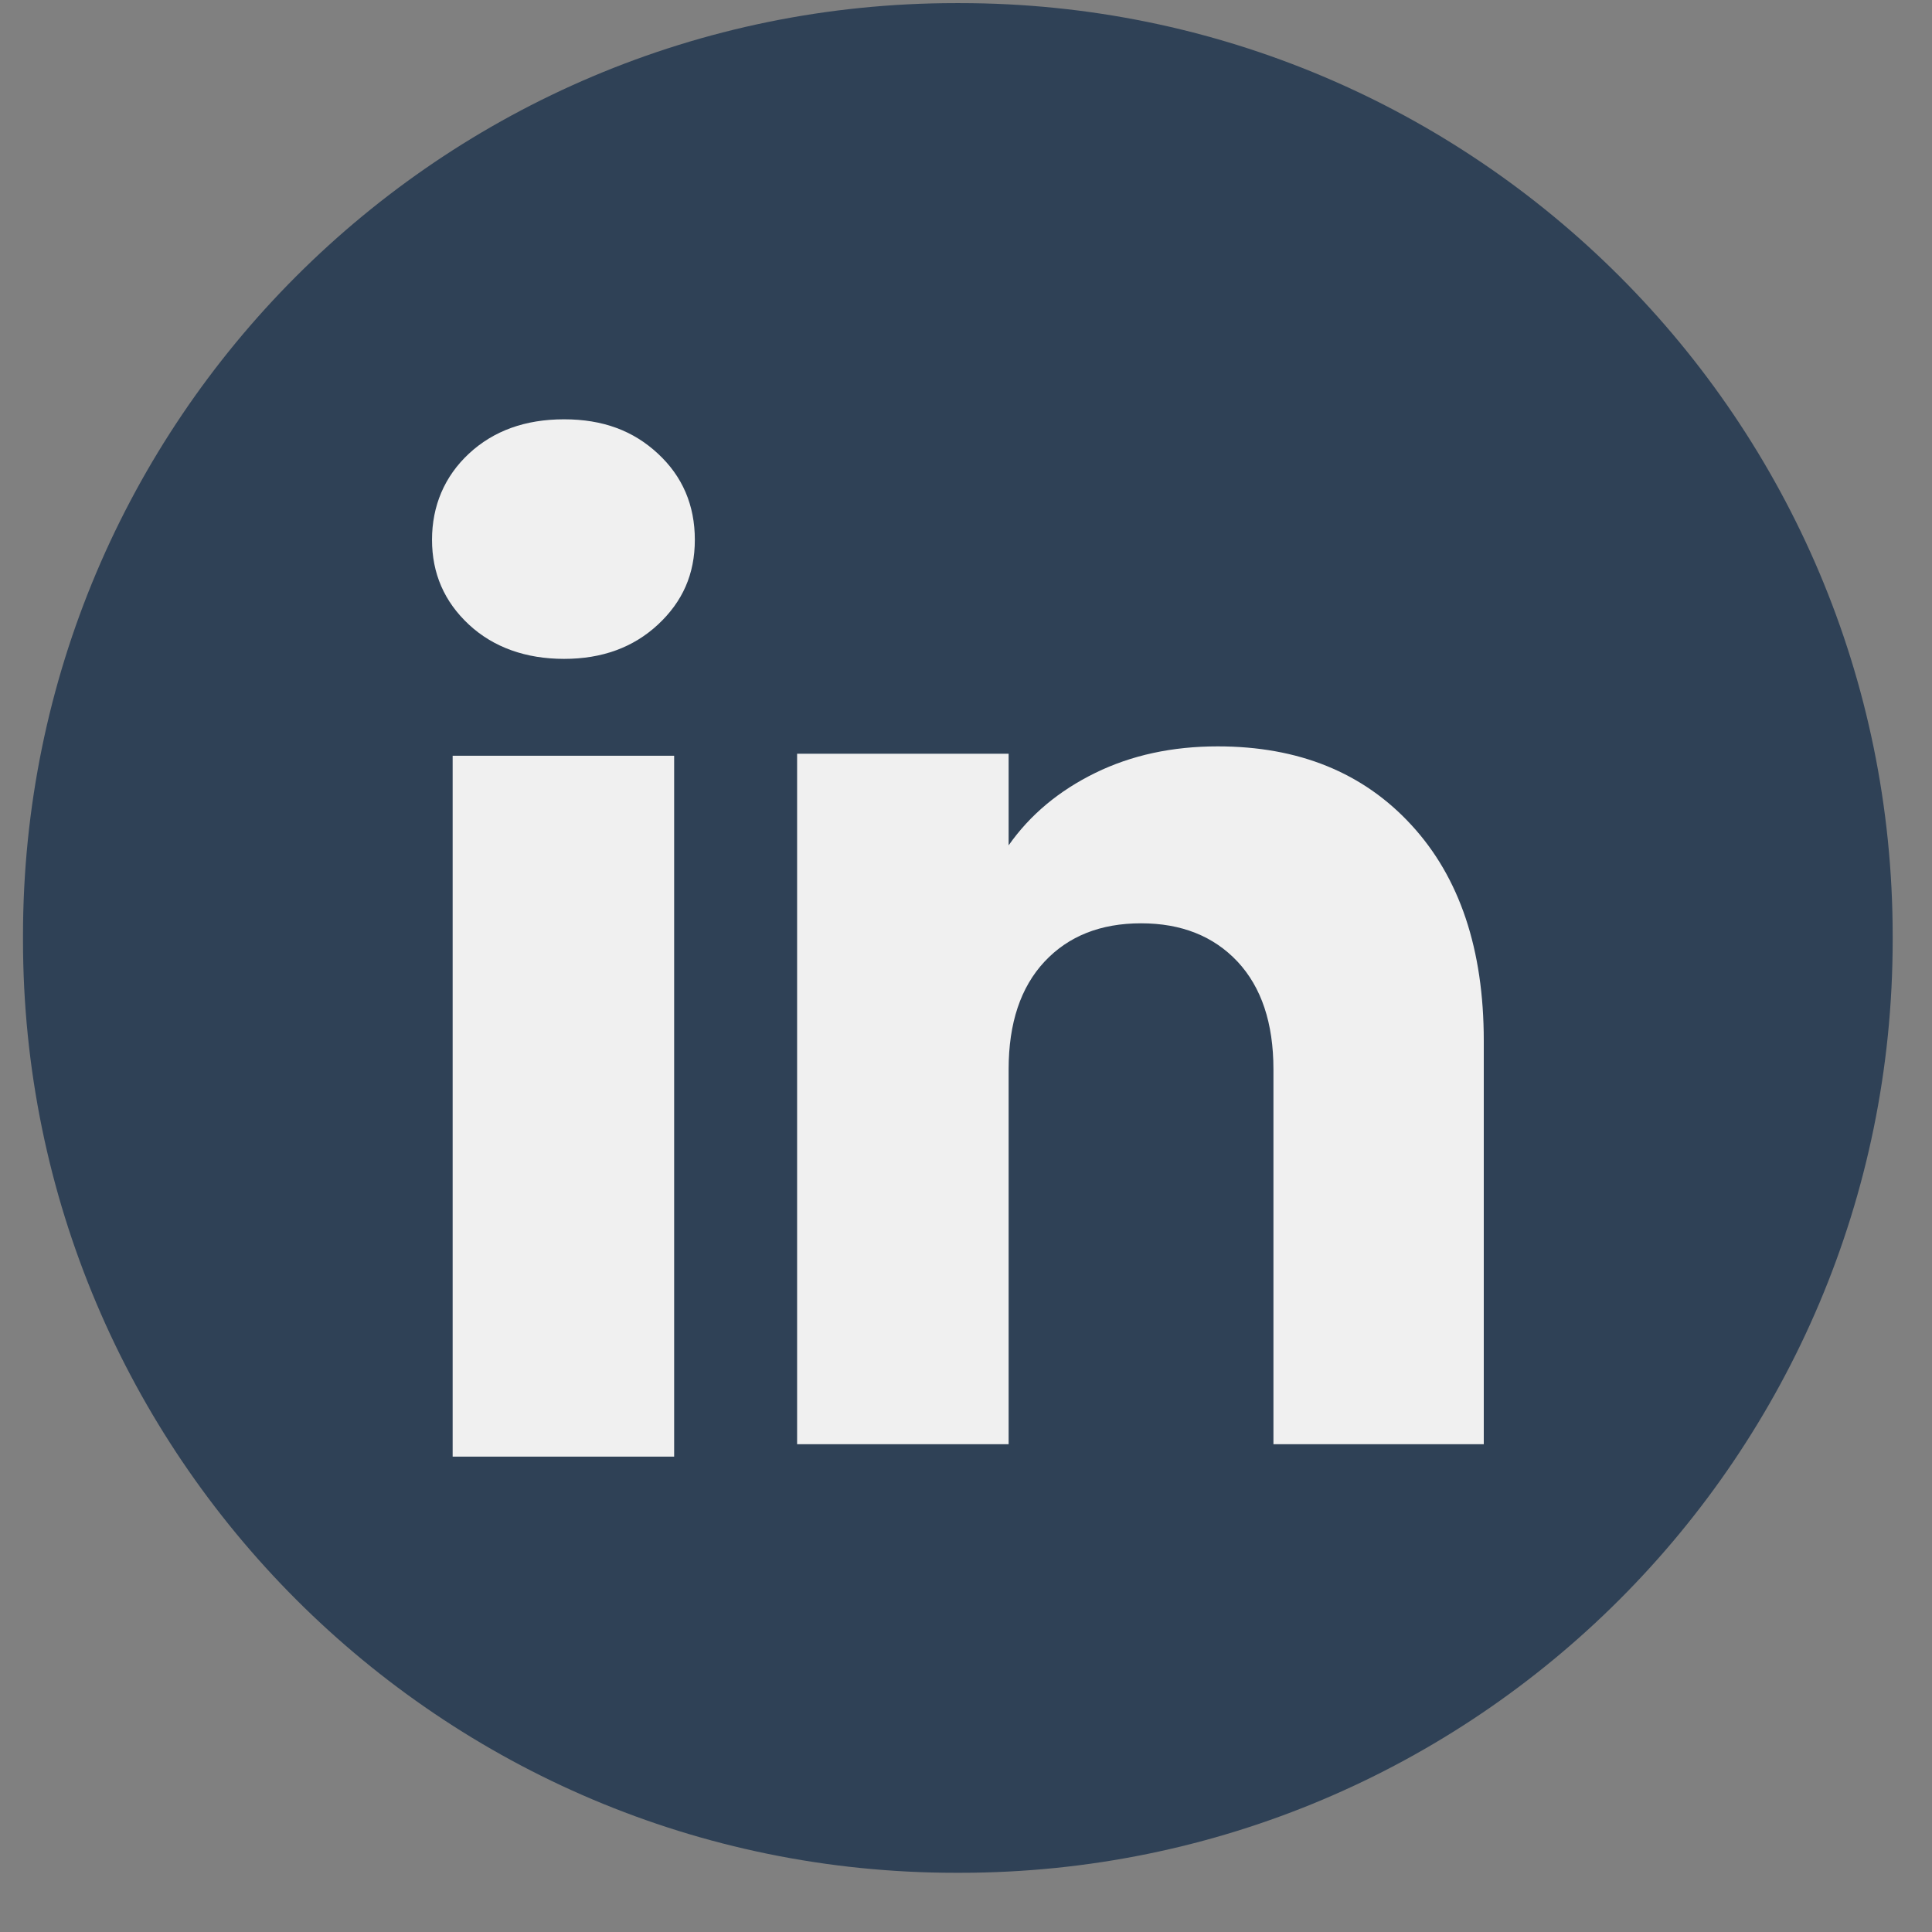
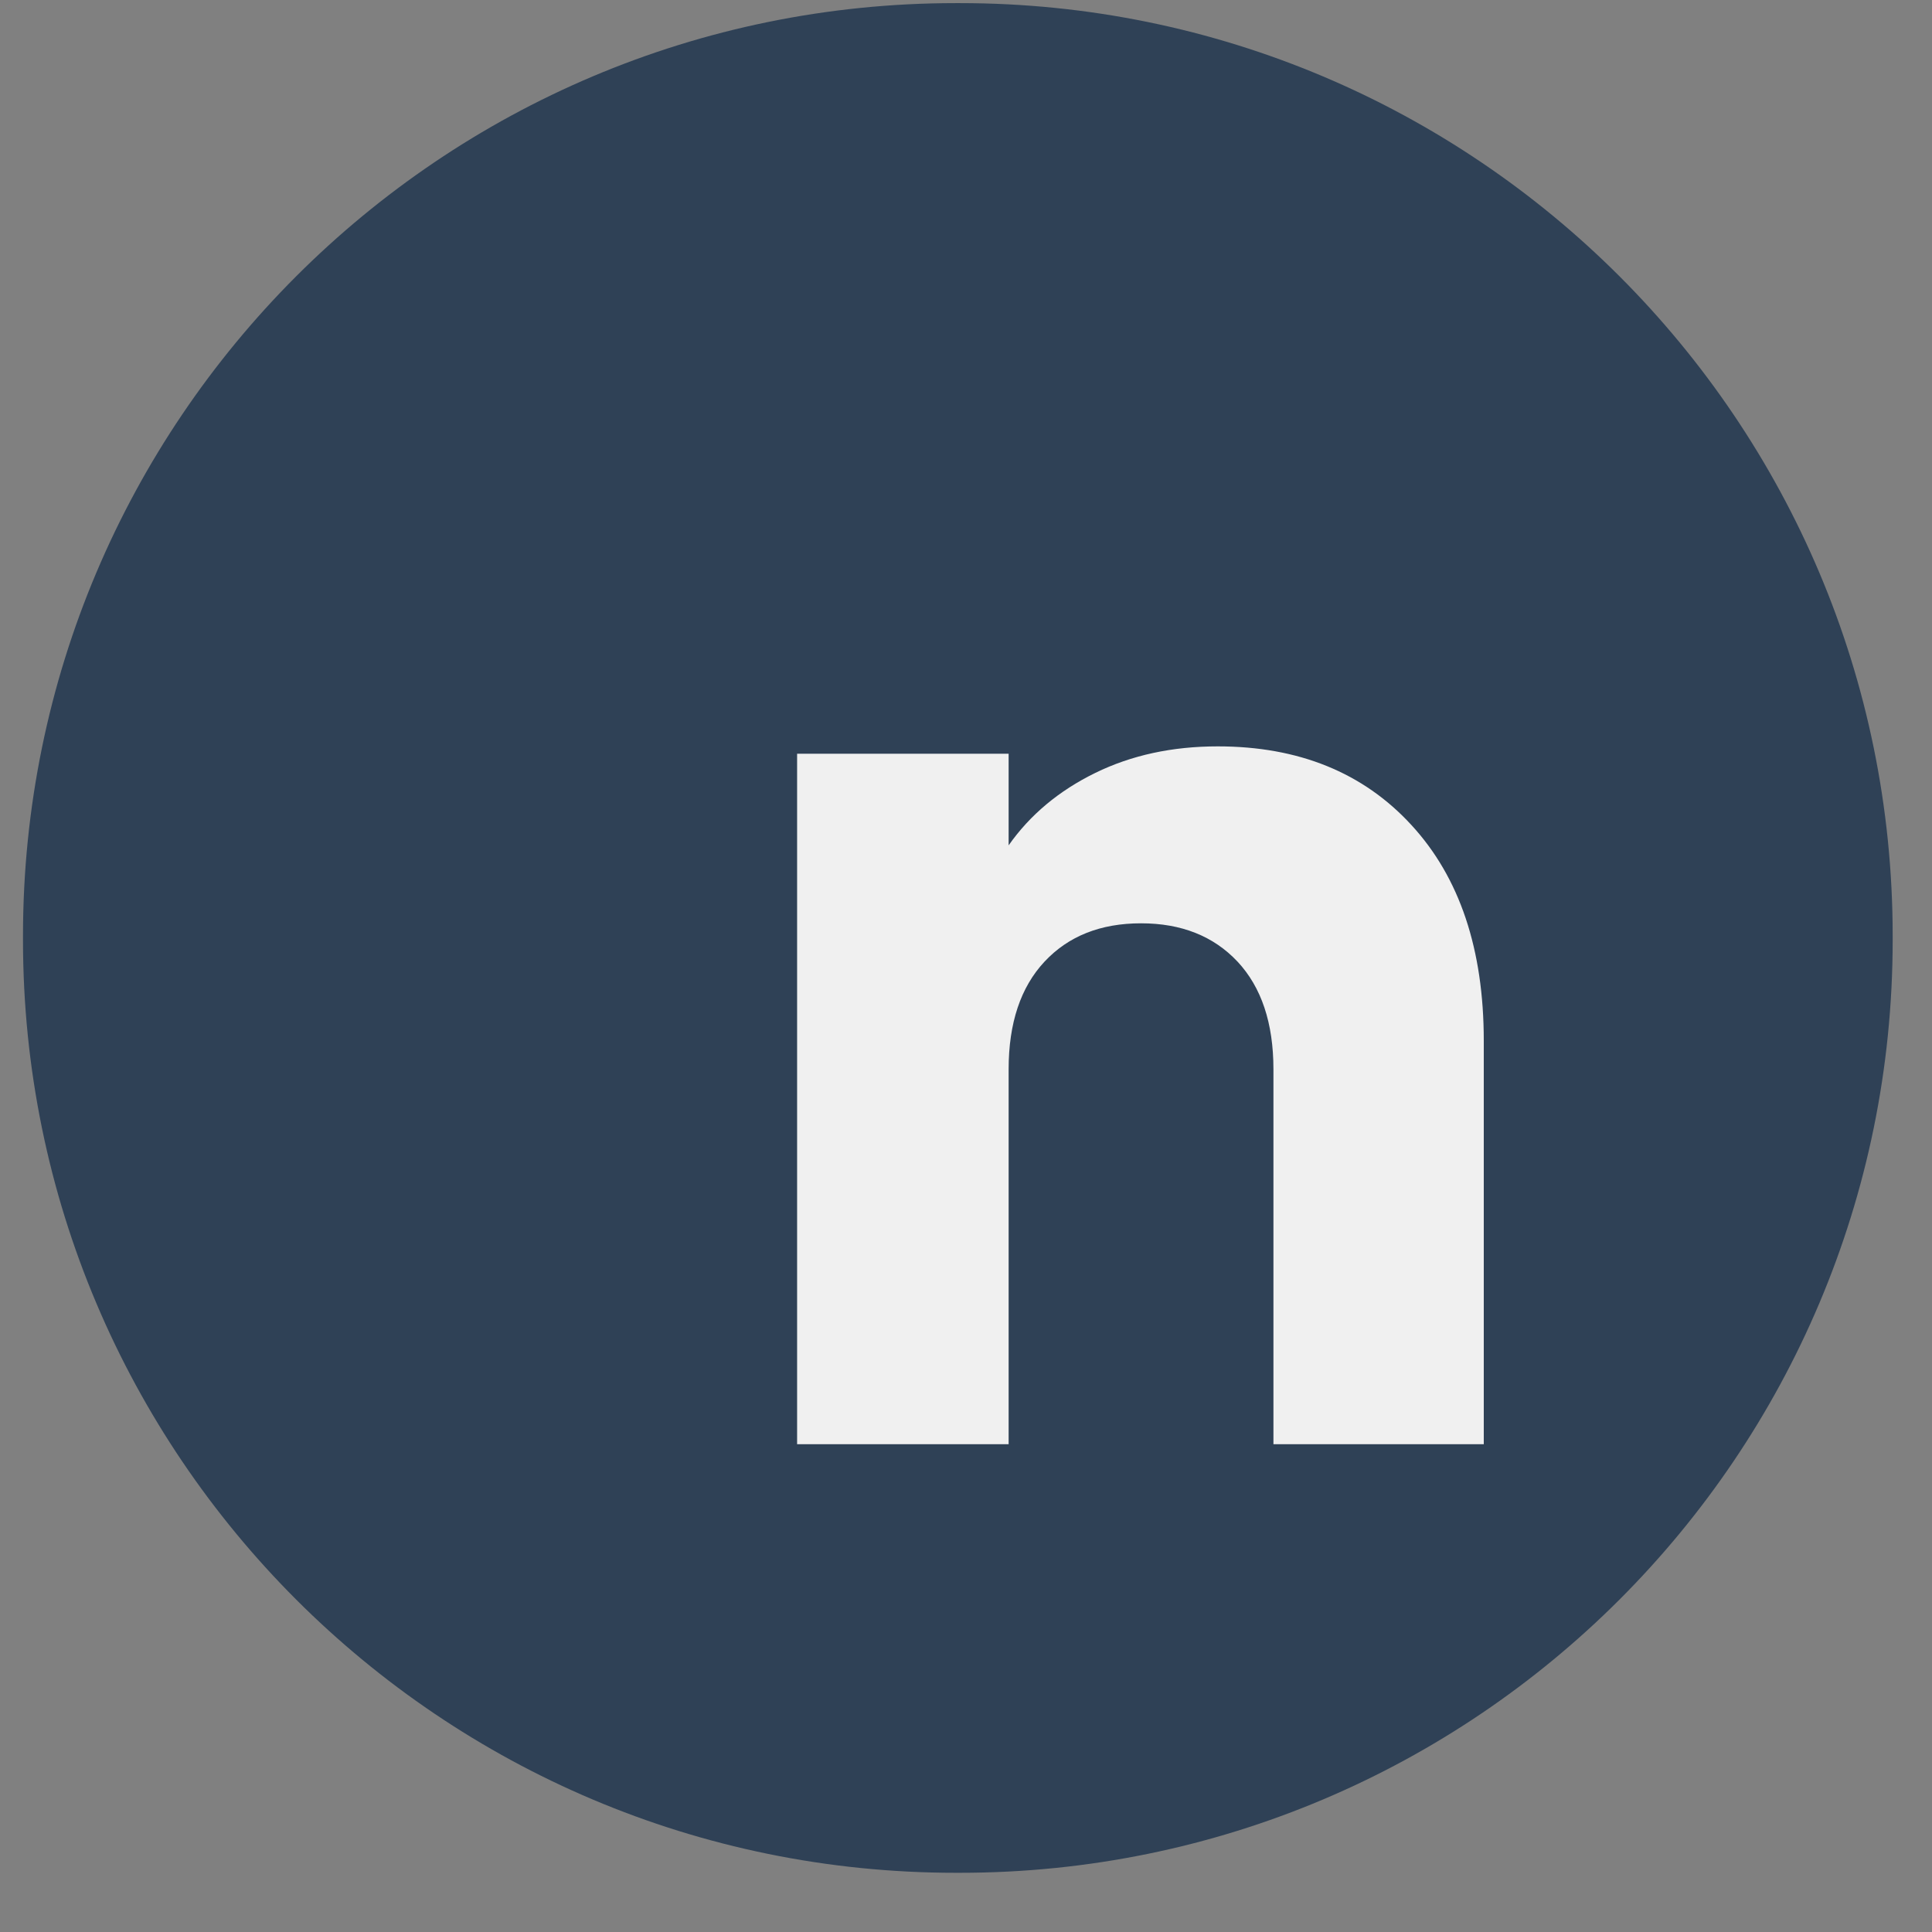
<svg xmlns="http://www.w3.org/2000/svg" width="31" height="31" viewBox="0 0 31 31" fill="none">
  <rect x="0" y="0" width="31" height="31" fill="#808080" stroke="none" />
  <path d="M15.403 0.05H15.335C7.07 0.05 0.369 6.75 0.369 15.015V15.084C0.369 23.349 7.07 30.05 15.335 30.05H15.403C23.669 30.05 30.369 23.349 30.369 15.084V15.015C30.369 6.75 23.669 0.05 15.403 0.05Z" fill="#2F4156" />
-   <path d="M7.524 10.022C7.129 9.655 6.932 9.201 6.932 8.661C6.932 8.12 7.13 7.646 7.524 7.279C7.919 6.912 8.428 6.728 9.051 6.728C9.674 6.728 10.163 6.912 10.557 7.279C10.952 7.645 11.149 8.107 11.149 8.661C11.149 9.215 10.951 9.655 10.557 10.022C10.162 10.389 9.661 10.572 9.051 10.572C8.441 10.572 7.919 10.389 7.524 10.022ZM10.817 12.126V23.372H7.263V12.126H10.817Z" fill="#F0F0F0" />
  <path d="M22.646 13.237C23.421 14.078 23.808 15.232 23.808 16.701V23.173H20.433V17.157C20.433 16.416 20.24 15.84 19.857 15.43C19.473 15.021 18.956 14.815 18.309 14.815C17.661 14.815 17.144 15.019 16.76 15.43C16.377 15.84 16.184 16.416 16.184 17.157V23.173H12.79V12.094H16.184V13.564C16.528 13.074 16.992 12.687 17.574 12.402C18.156 12.117 18.811 11.976 19.539 11.976C20.836 11.976 21.873 12.396 22.646 13.237Z" fill="#F0F0F0" />
</svg>